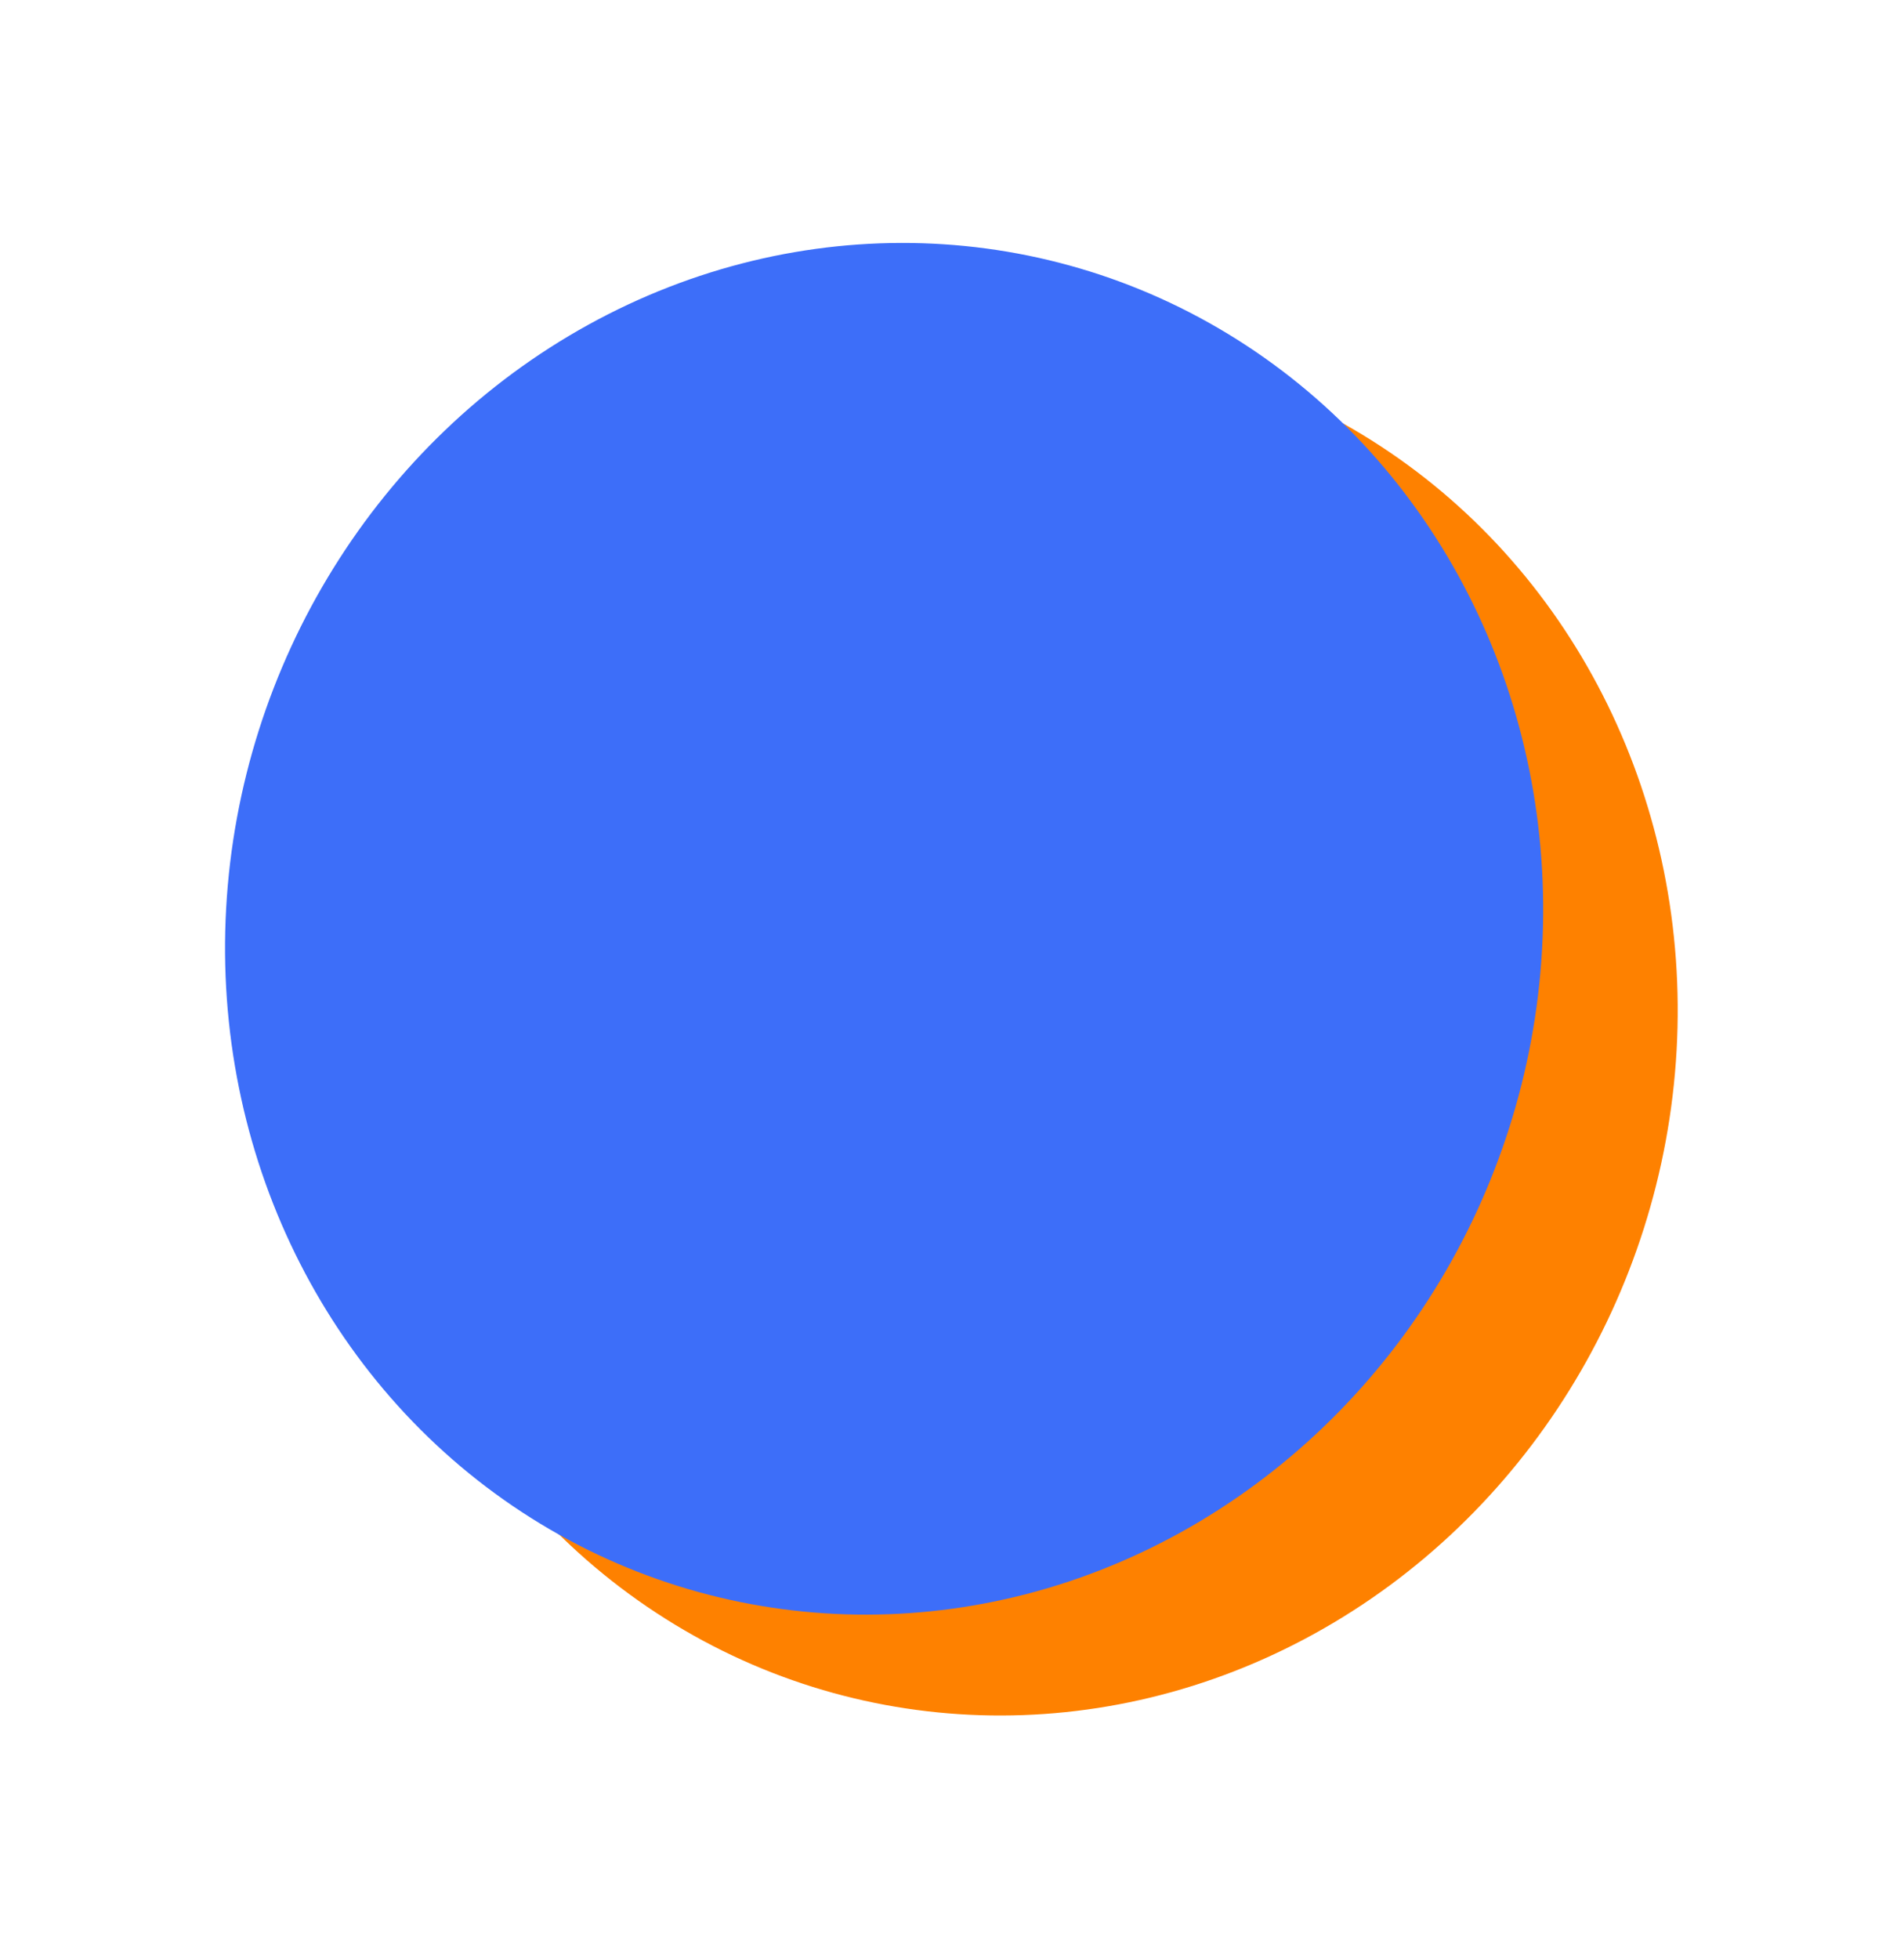
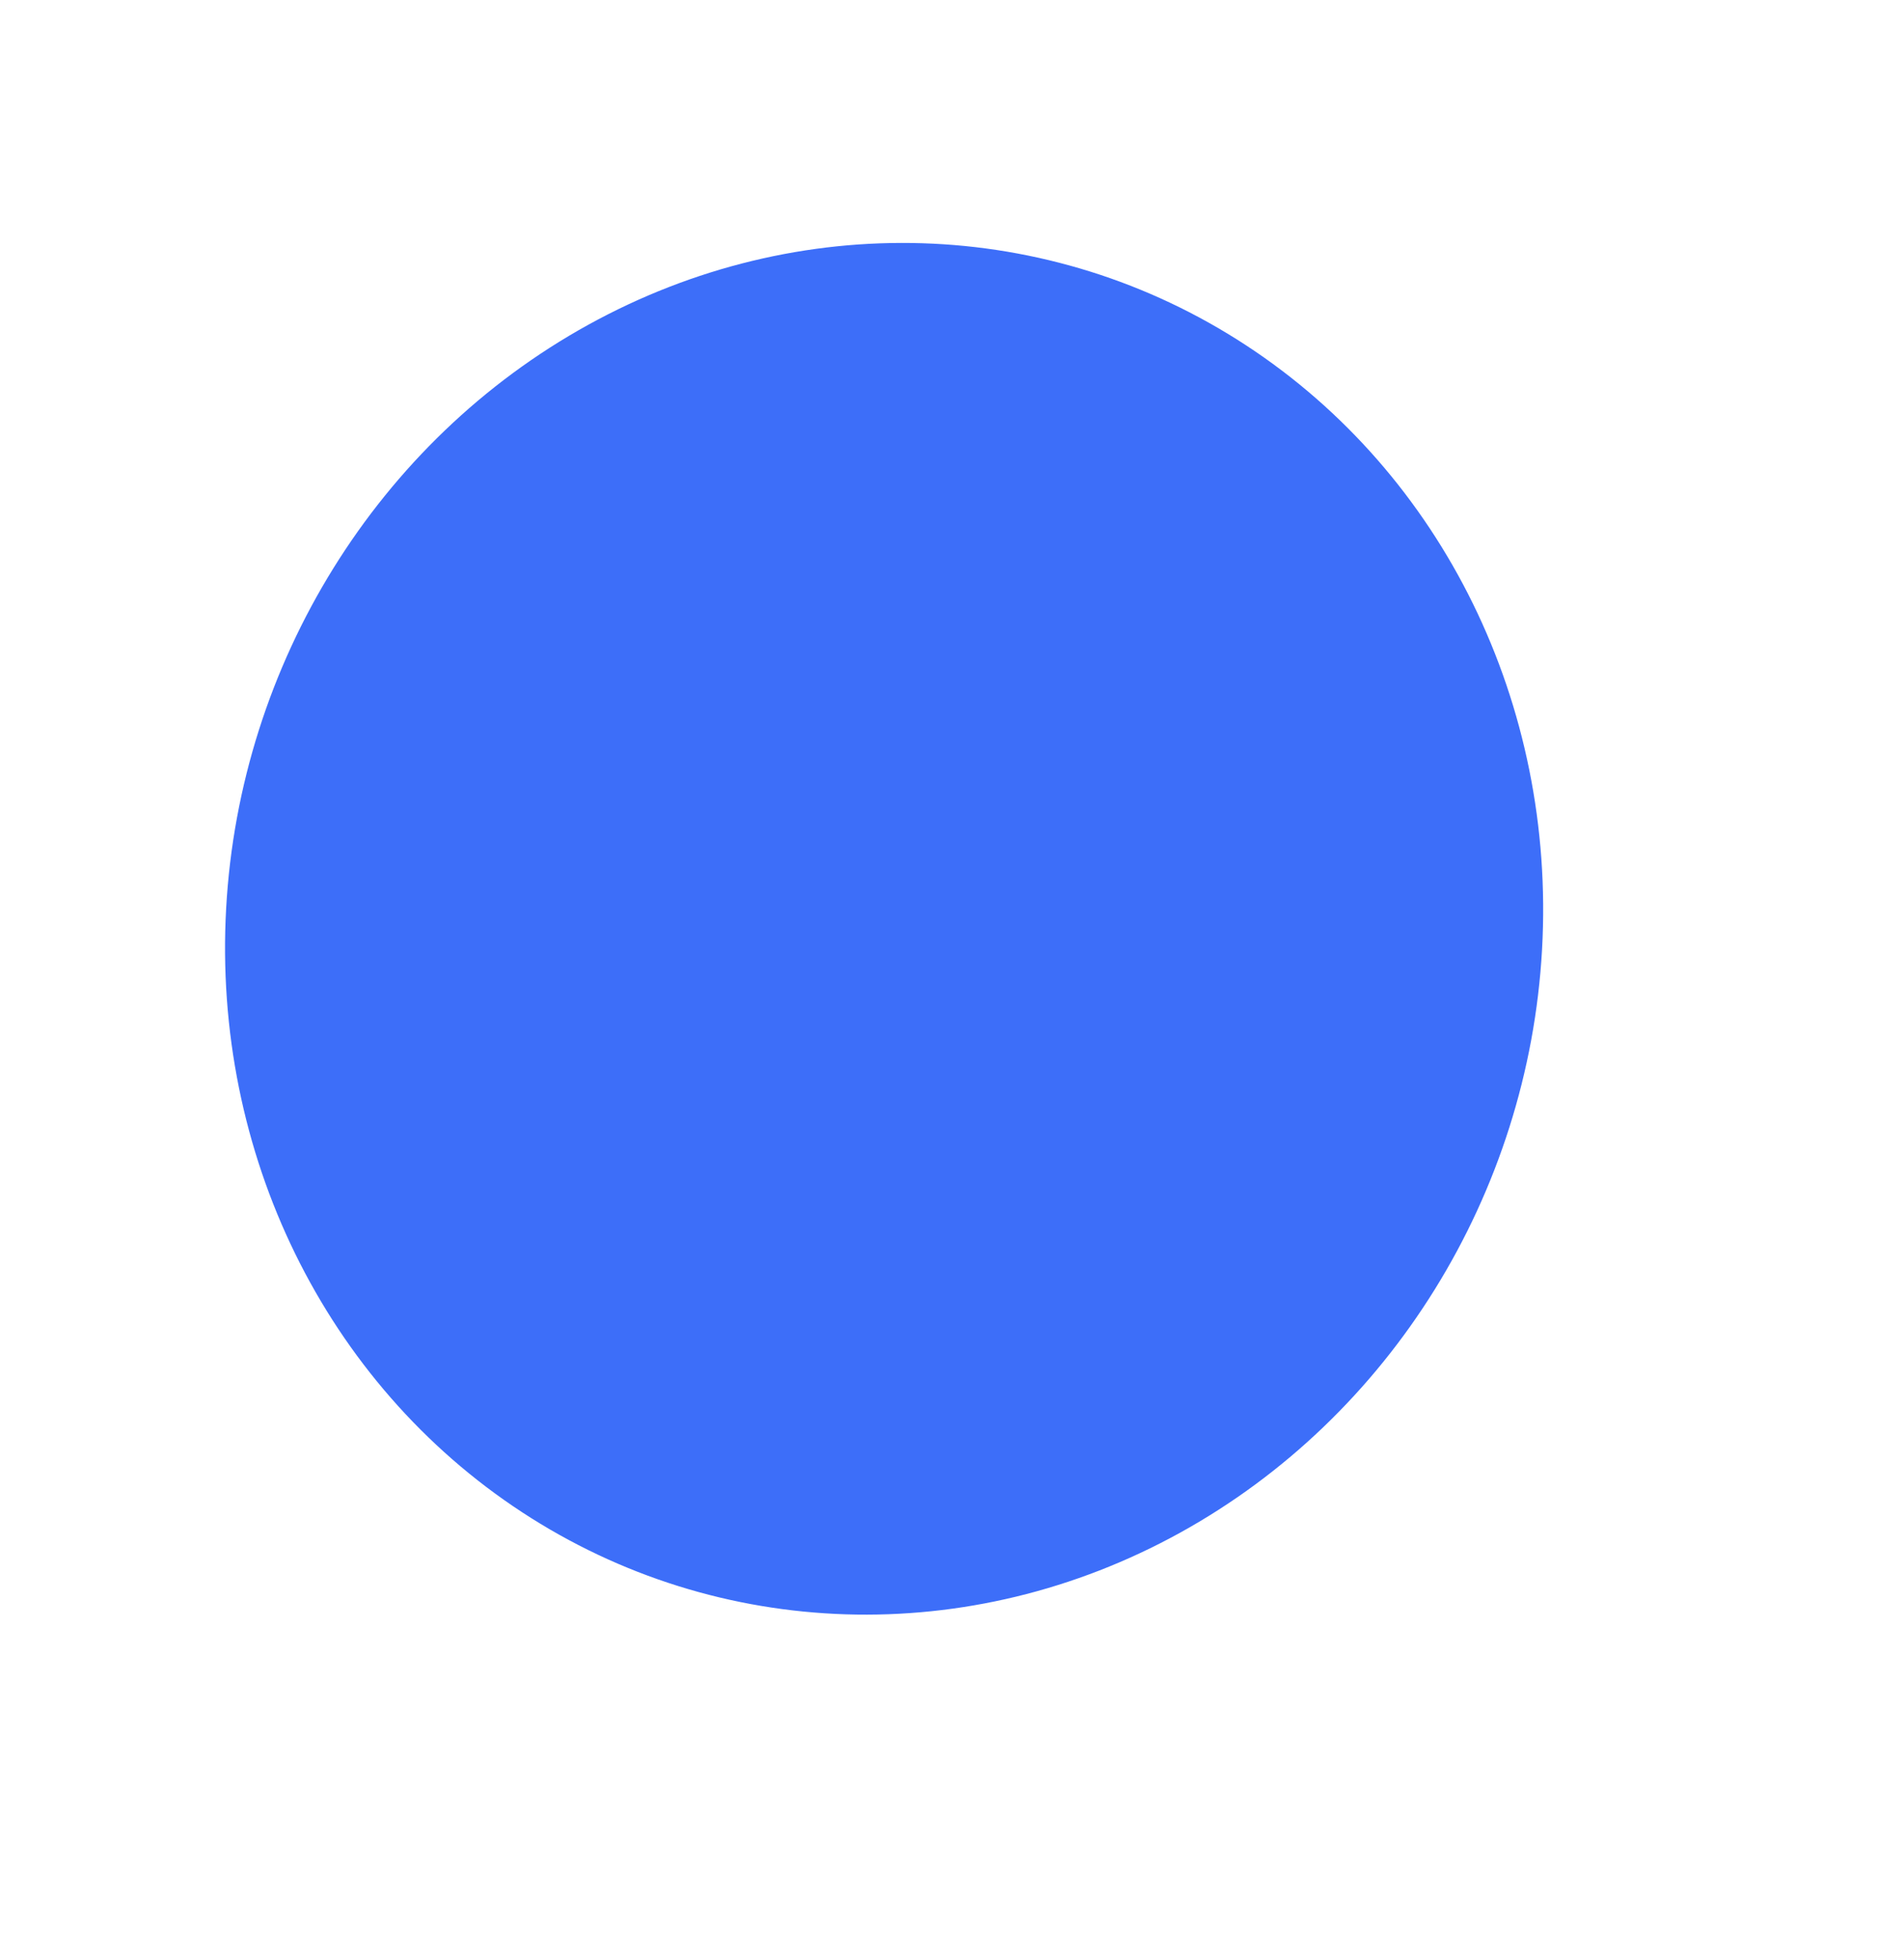
<svg xmlns="http://www.w3.org/2000/svg" width="945" height="972" viewBox="0 0 945 972" fill="none">
-   <circle cx="333.683" cy="333.683" r="333.683" transform="matrix(-0.44 -0.898 0.876 -0.483 360.096 971.62)" fill="#FE8100" />
  <circle cx="333.683" cy="333.683" r="333.683" transform="matrix(-0.44 -0.898 0.876 -0.483 293.317 921.578)" fill="#3D6EF9" />
</svg>